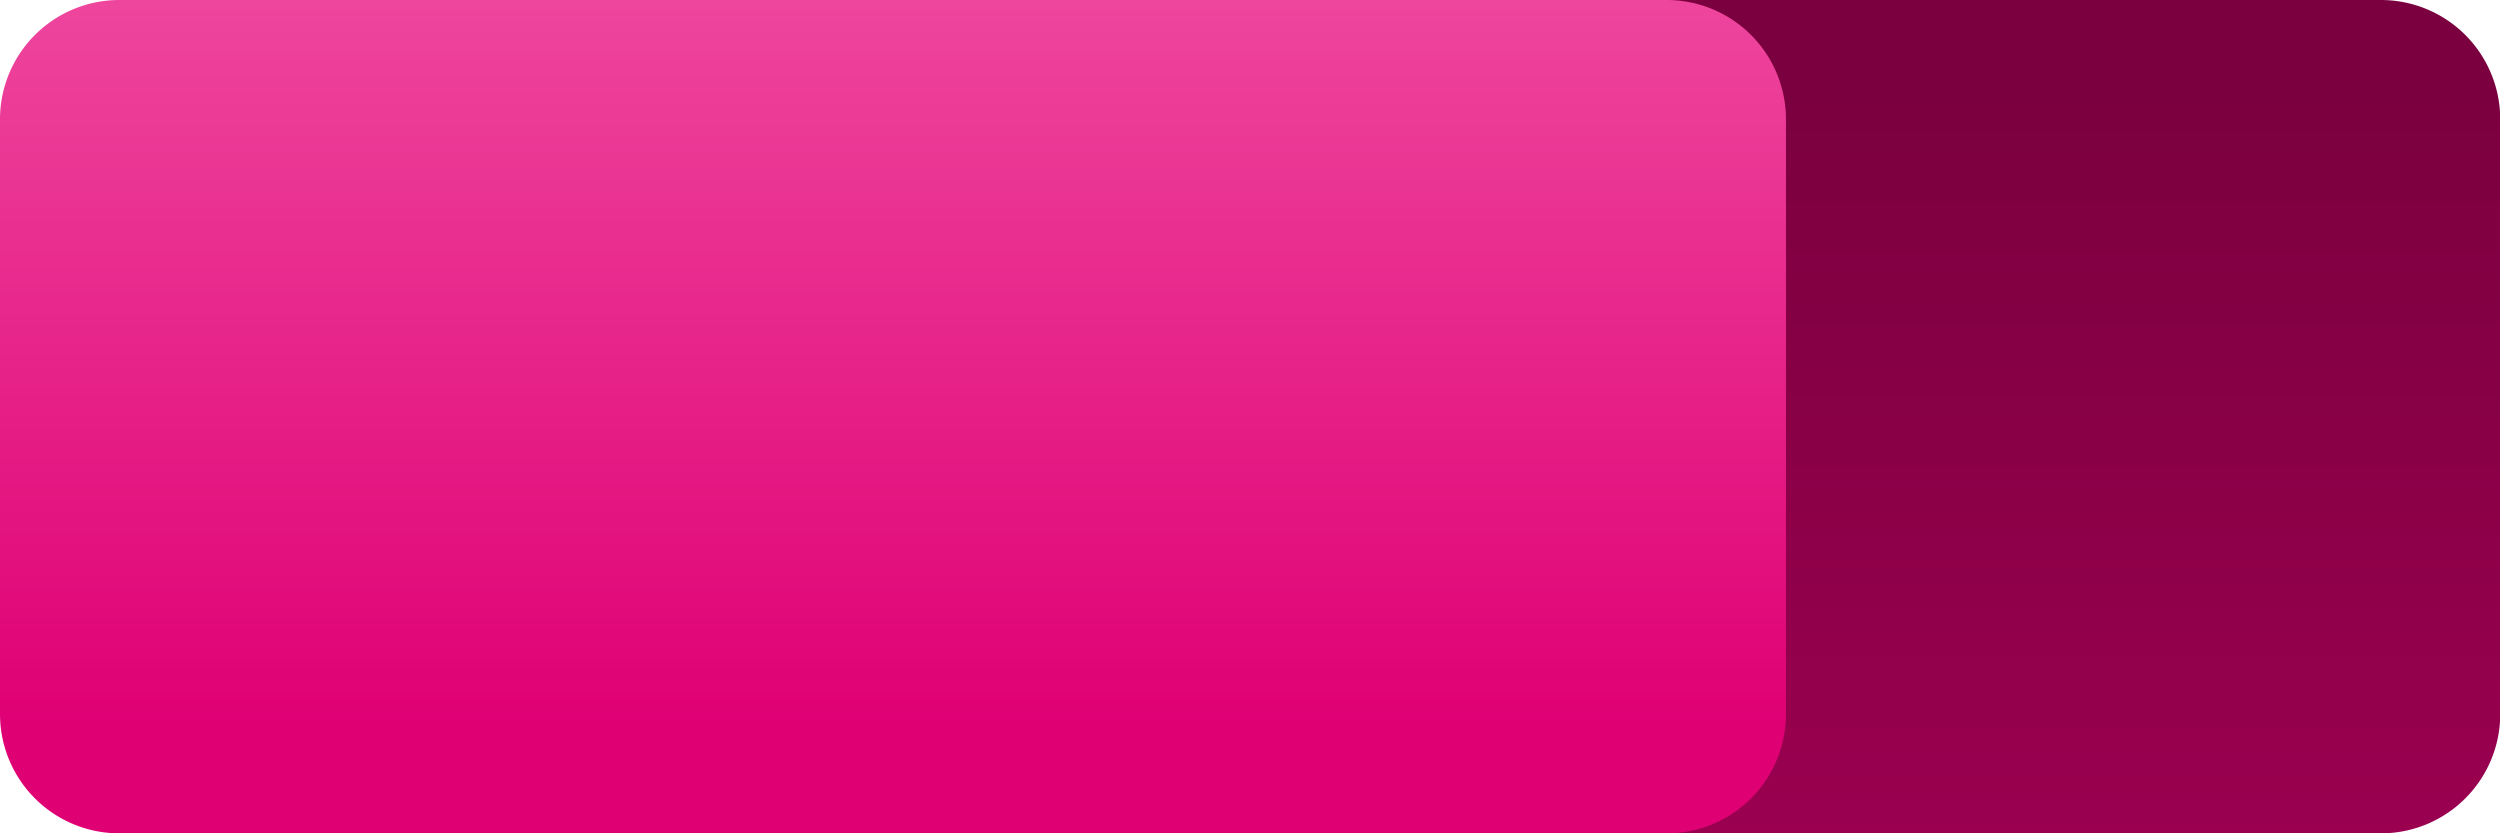
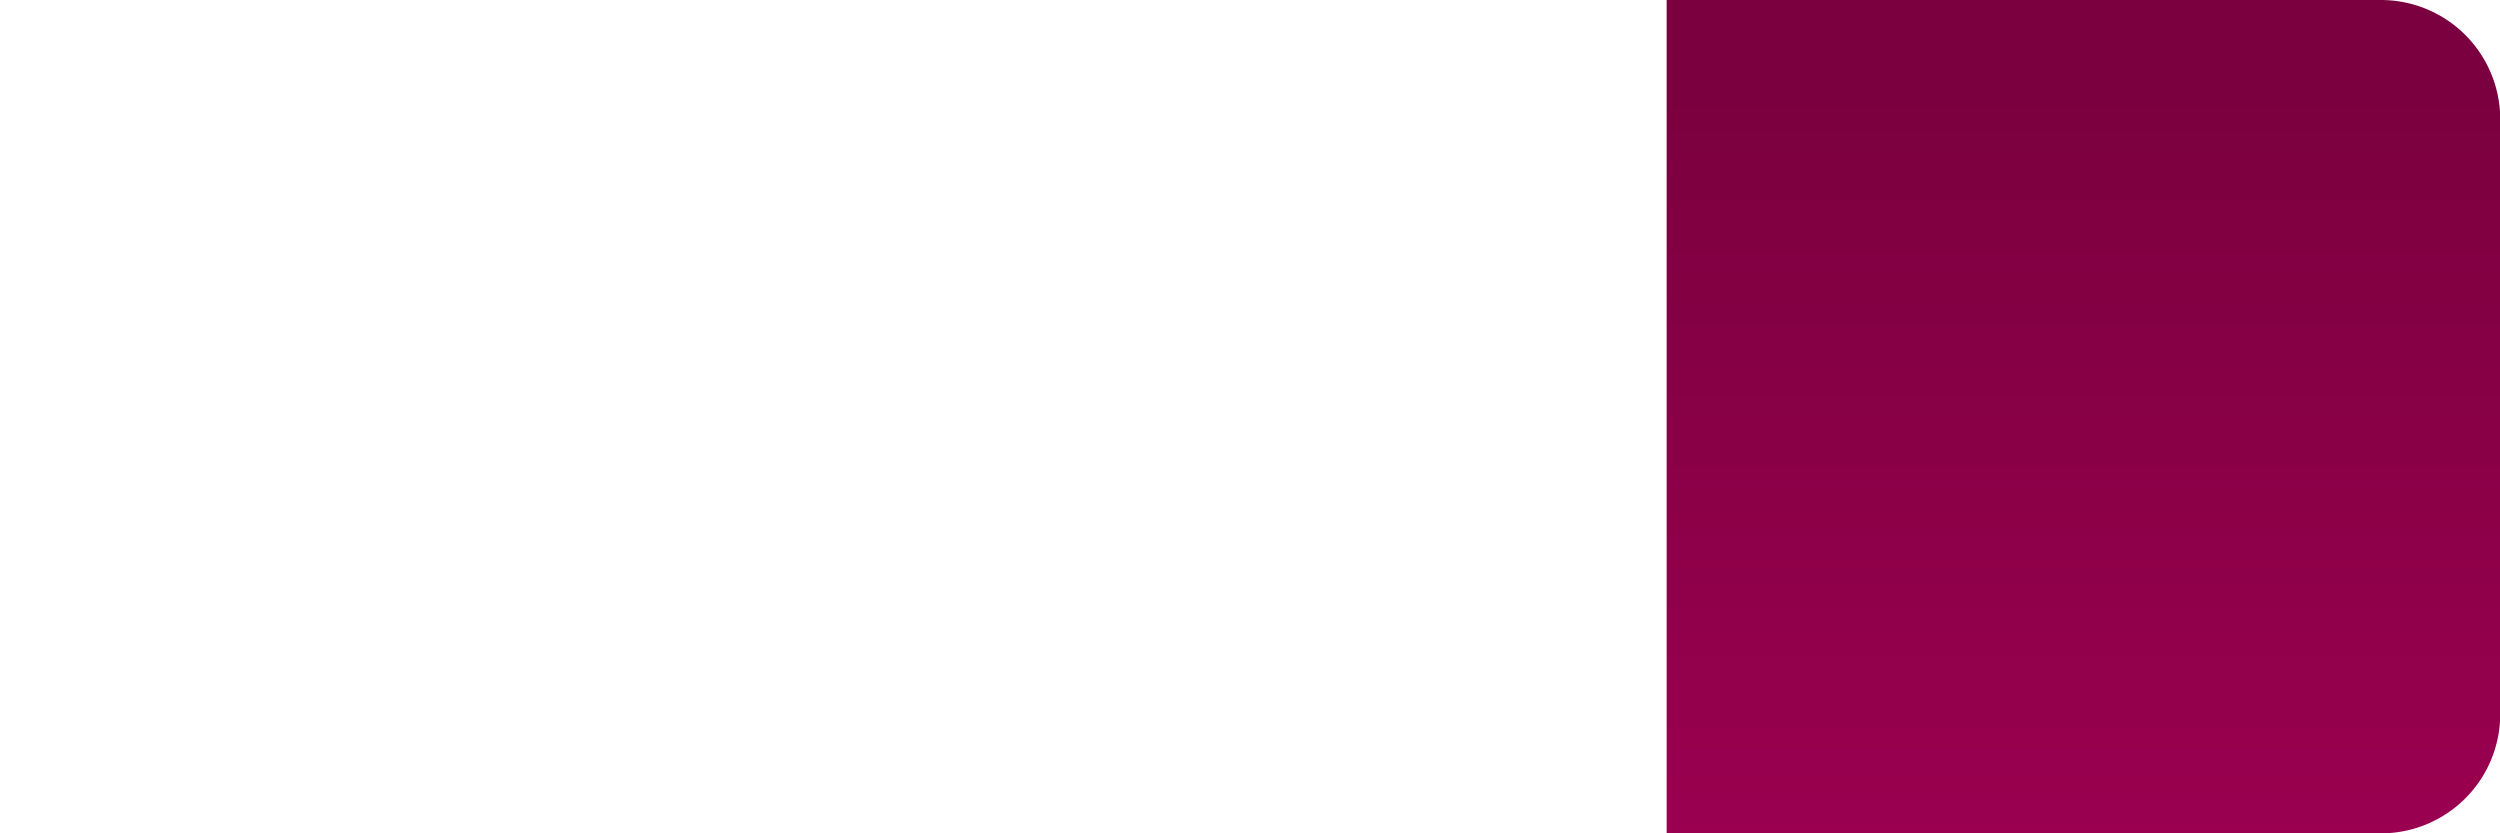
<svg xmlns="http://www.w3.org/2000/svg" width="44" height="14.667" viewBox="0 0 44 14.667">
  <defs>
    <linearGradient id="linear-gradient" x1="0.5" y1="1.523" x2="0.5" y2="0.113" gradientUnits="objectBoundingBox">
      <stop offset="0" stop-color="#ac0059" />
      <stop offset="1" stop-color="#7b003f" />
    </linearGradient>
    <linearGradient id="linear-gradient-2" x1="0.5" y1="-0.982" x2="0.5" y2="0.875" gradientUnits="objectBoundingBox">
      <stop offset="0" stop-color="#ff93cb" />
      <stop offset="1" stop-color="#df0074" />
    </linearGradient>
  </defs>
  <g id="icons8-loading_bar" transform="translate(-3 -17)">
    <path id="Path_272" data-name="Path 272" d="M43.571,31.667H31V17H43.571a2.1,2.1,0,0,1,2.1,2.1V29.571A2.1,2.1,0,0,1,43.571,31.667Z" transform="translate(1.333)" fill="url(#linear-gradient)" />
-     <path id="Path_273" data-name="Path 273" d="M32.333,31.667H5.1a2.1,2.1,0,0,1-2.1-2.1V19.1A2.1,2.1,0,0,1,5.1,17H32.333a2.1,2.1,0,0,1,2.1,2.1V29.571A2.1,2.1,0,0,1,32.333,31.667Z" transform="translate(0)" fill="url(#linear-gradient-2)" />
  </g>
</svg>